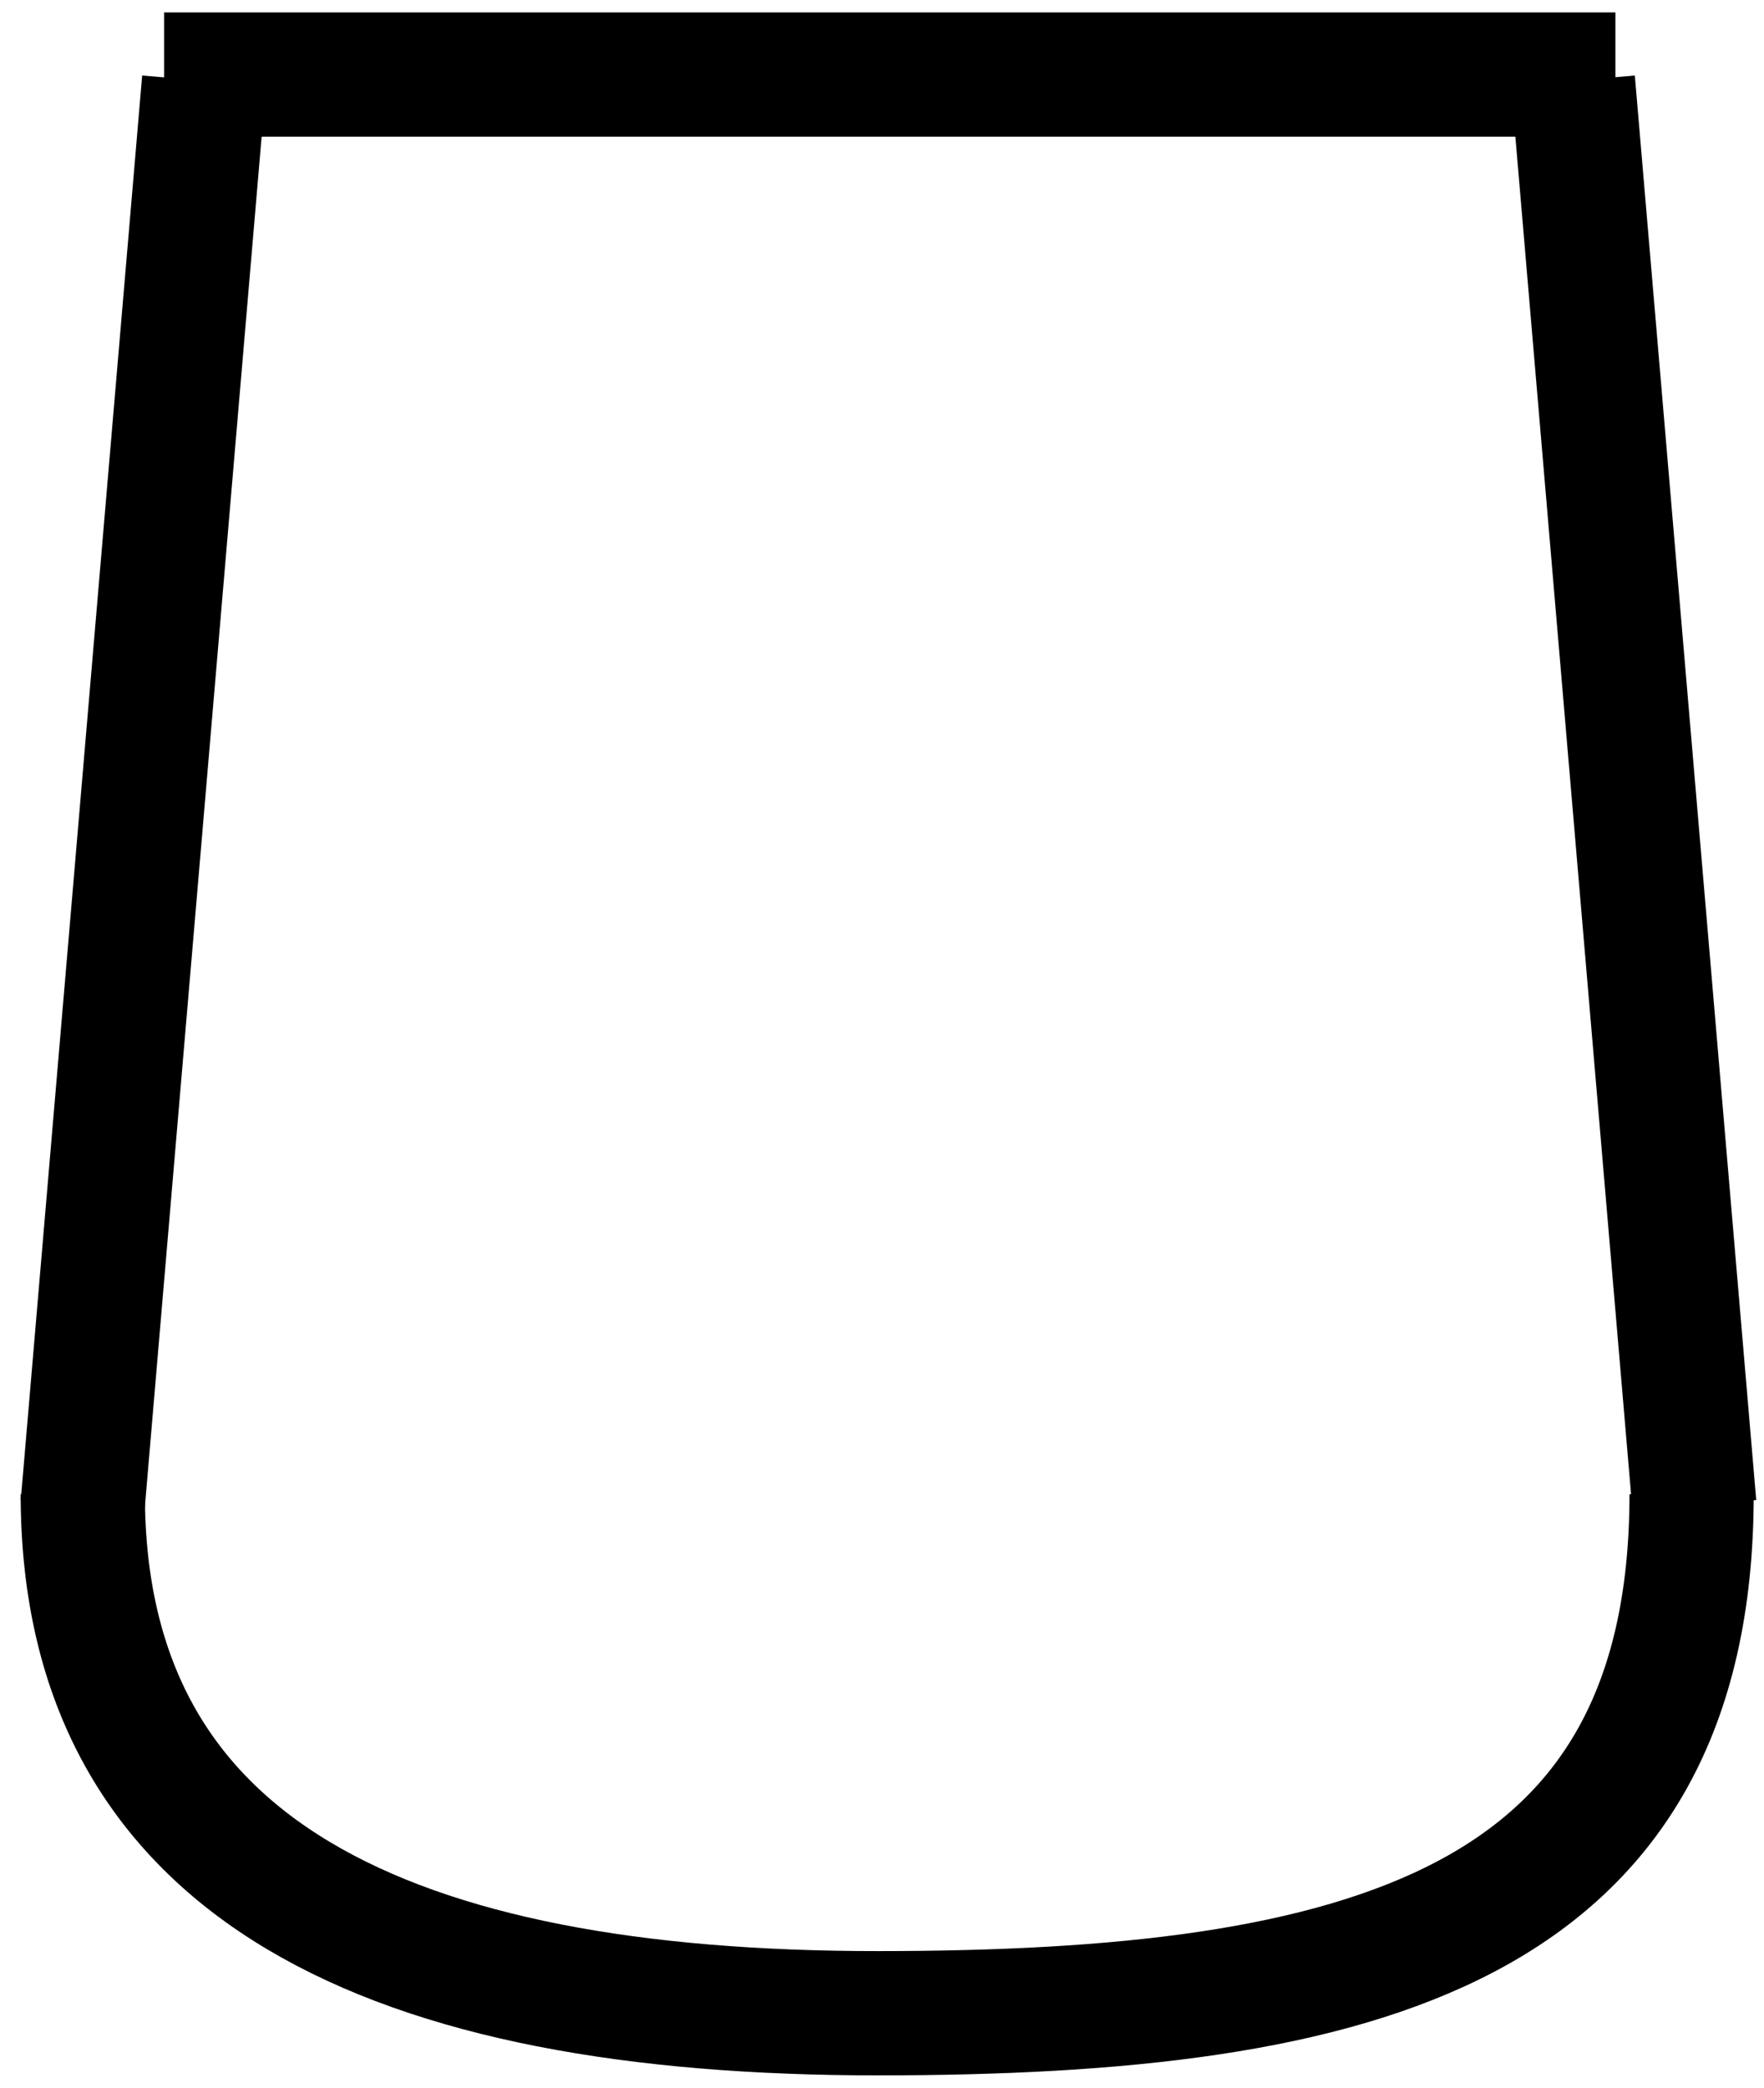
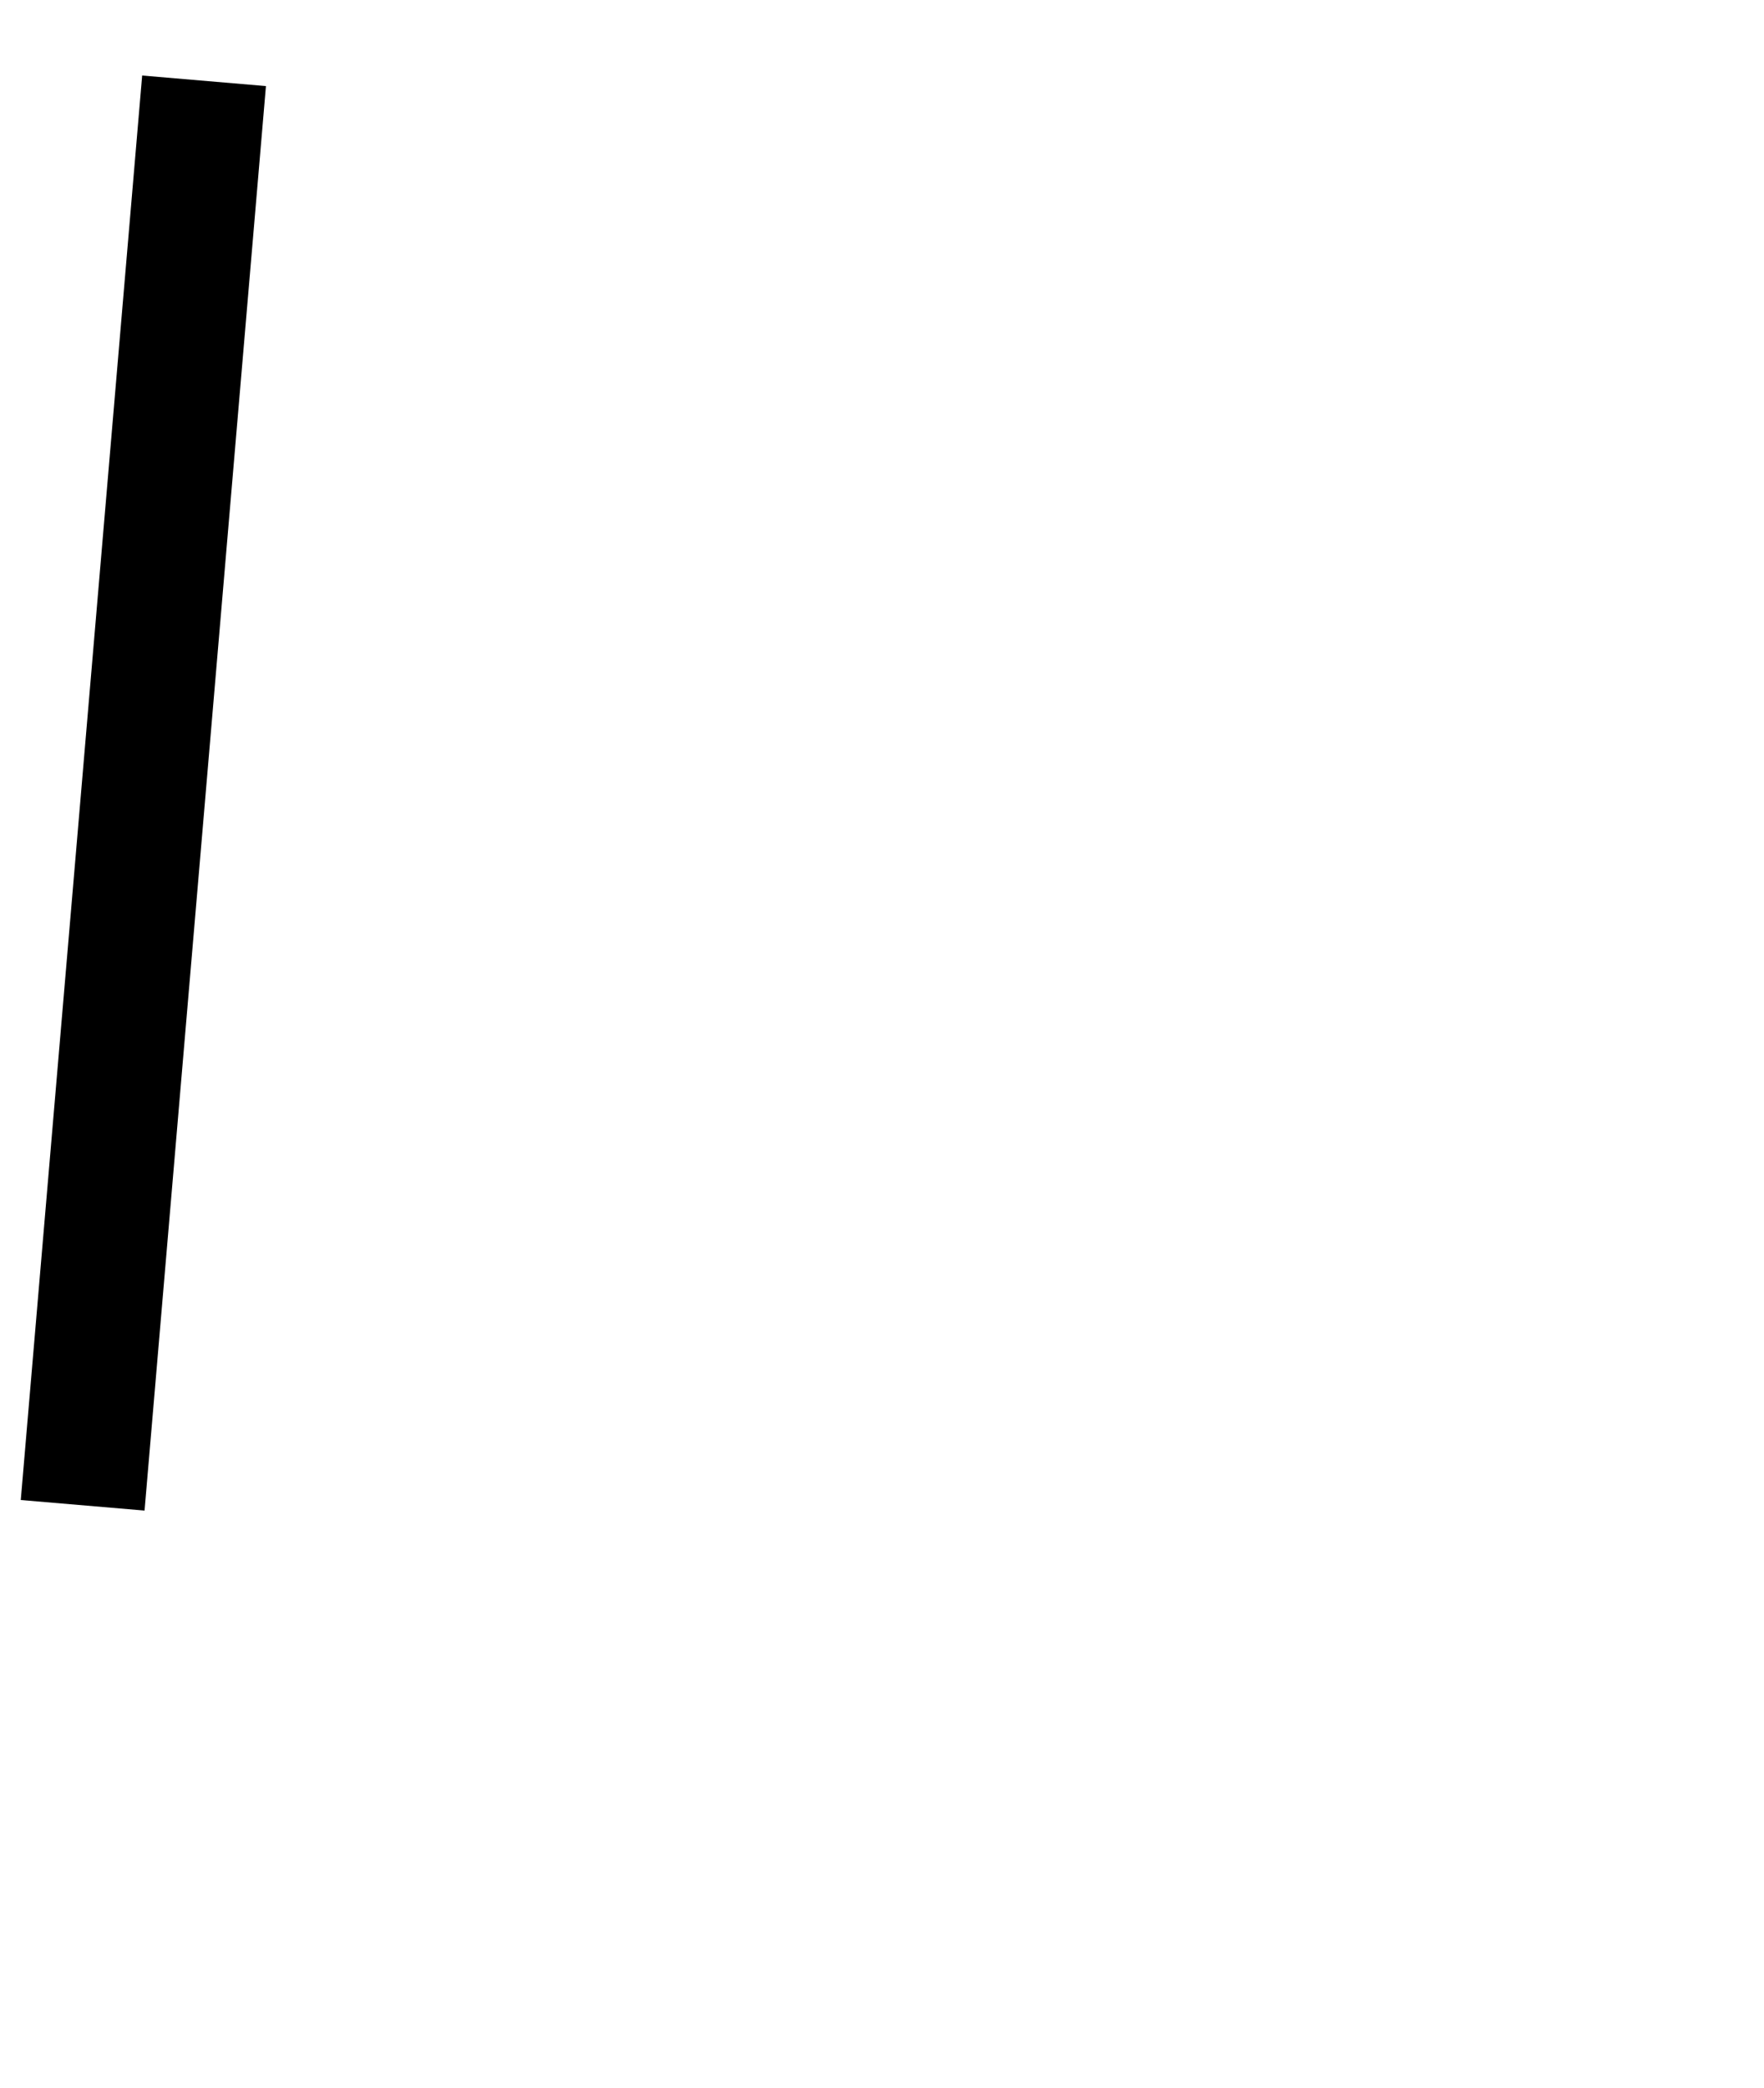
<svg xmlns="http://www.w3.org/2000/svg" width="71" height="84" viewBox="0 0 71 84" fill="none">
-   <path d="M6.605 3L65.019 3" stroke="black" stroke-width="5" />
-   <path d="M68.086 60.118C68.086 77.556 54.827 80.999 35.32 80.999C15.813 80.999 3.332 75.335 3.332 60.118" stroke="black" stroke-width="5" />
  <path d="M3.327 60.563L8.213 3.251" stroke="black" stroke-width="5" />
-   <path d="M68.196 60.563L63.31 3.251" stroke="black" stroke-width="5" />
</svg>